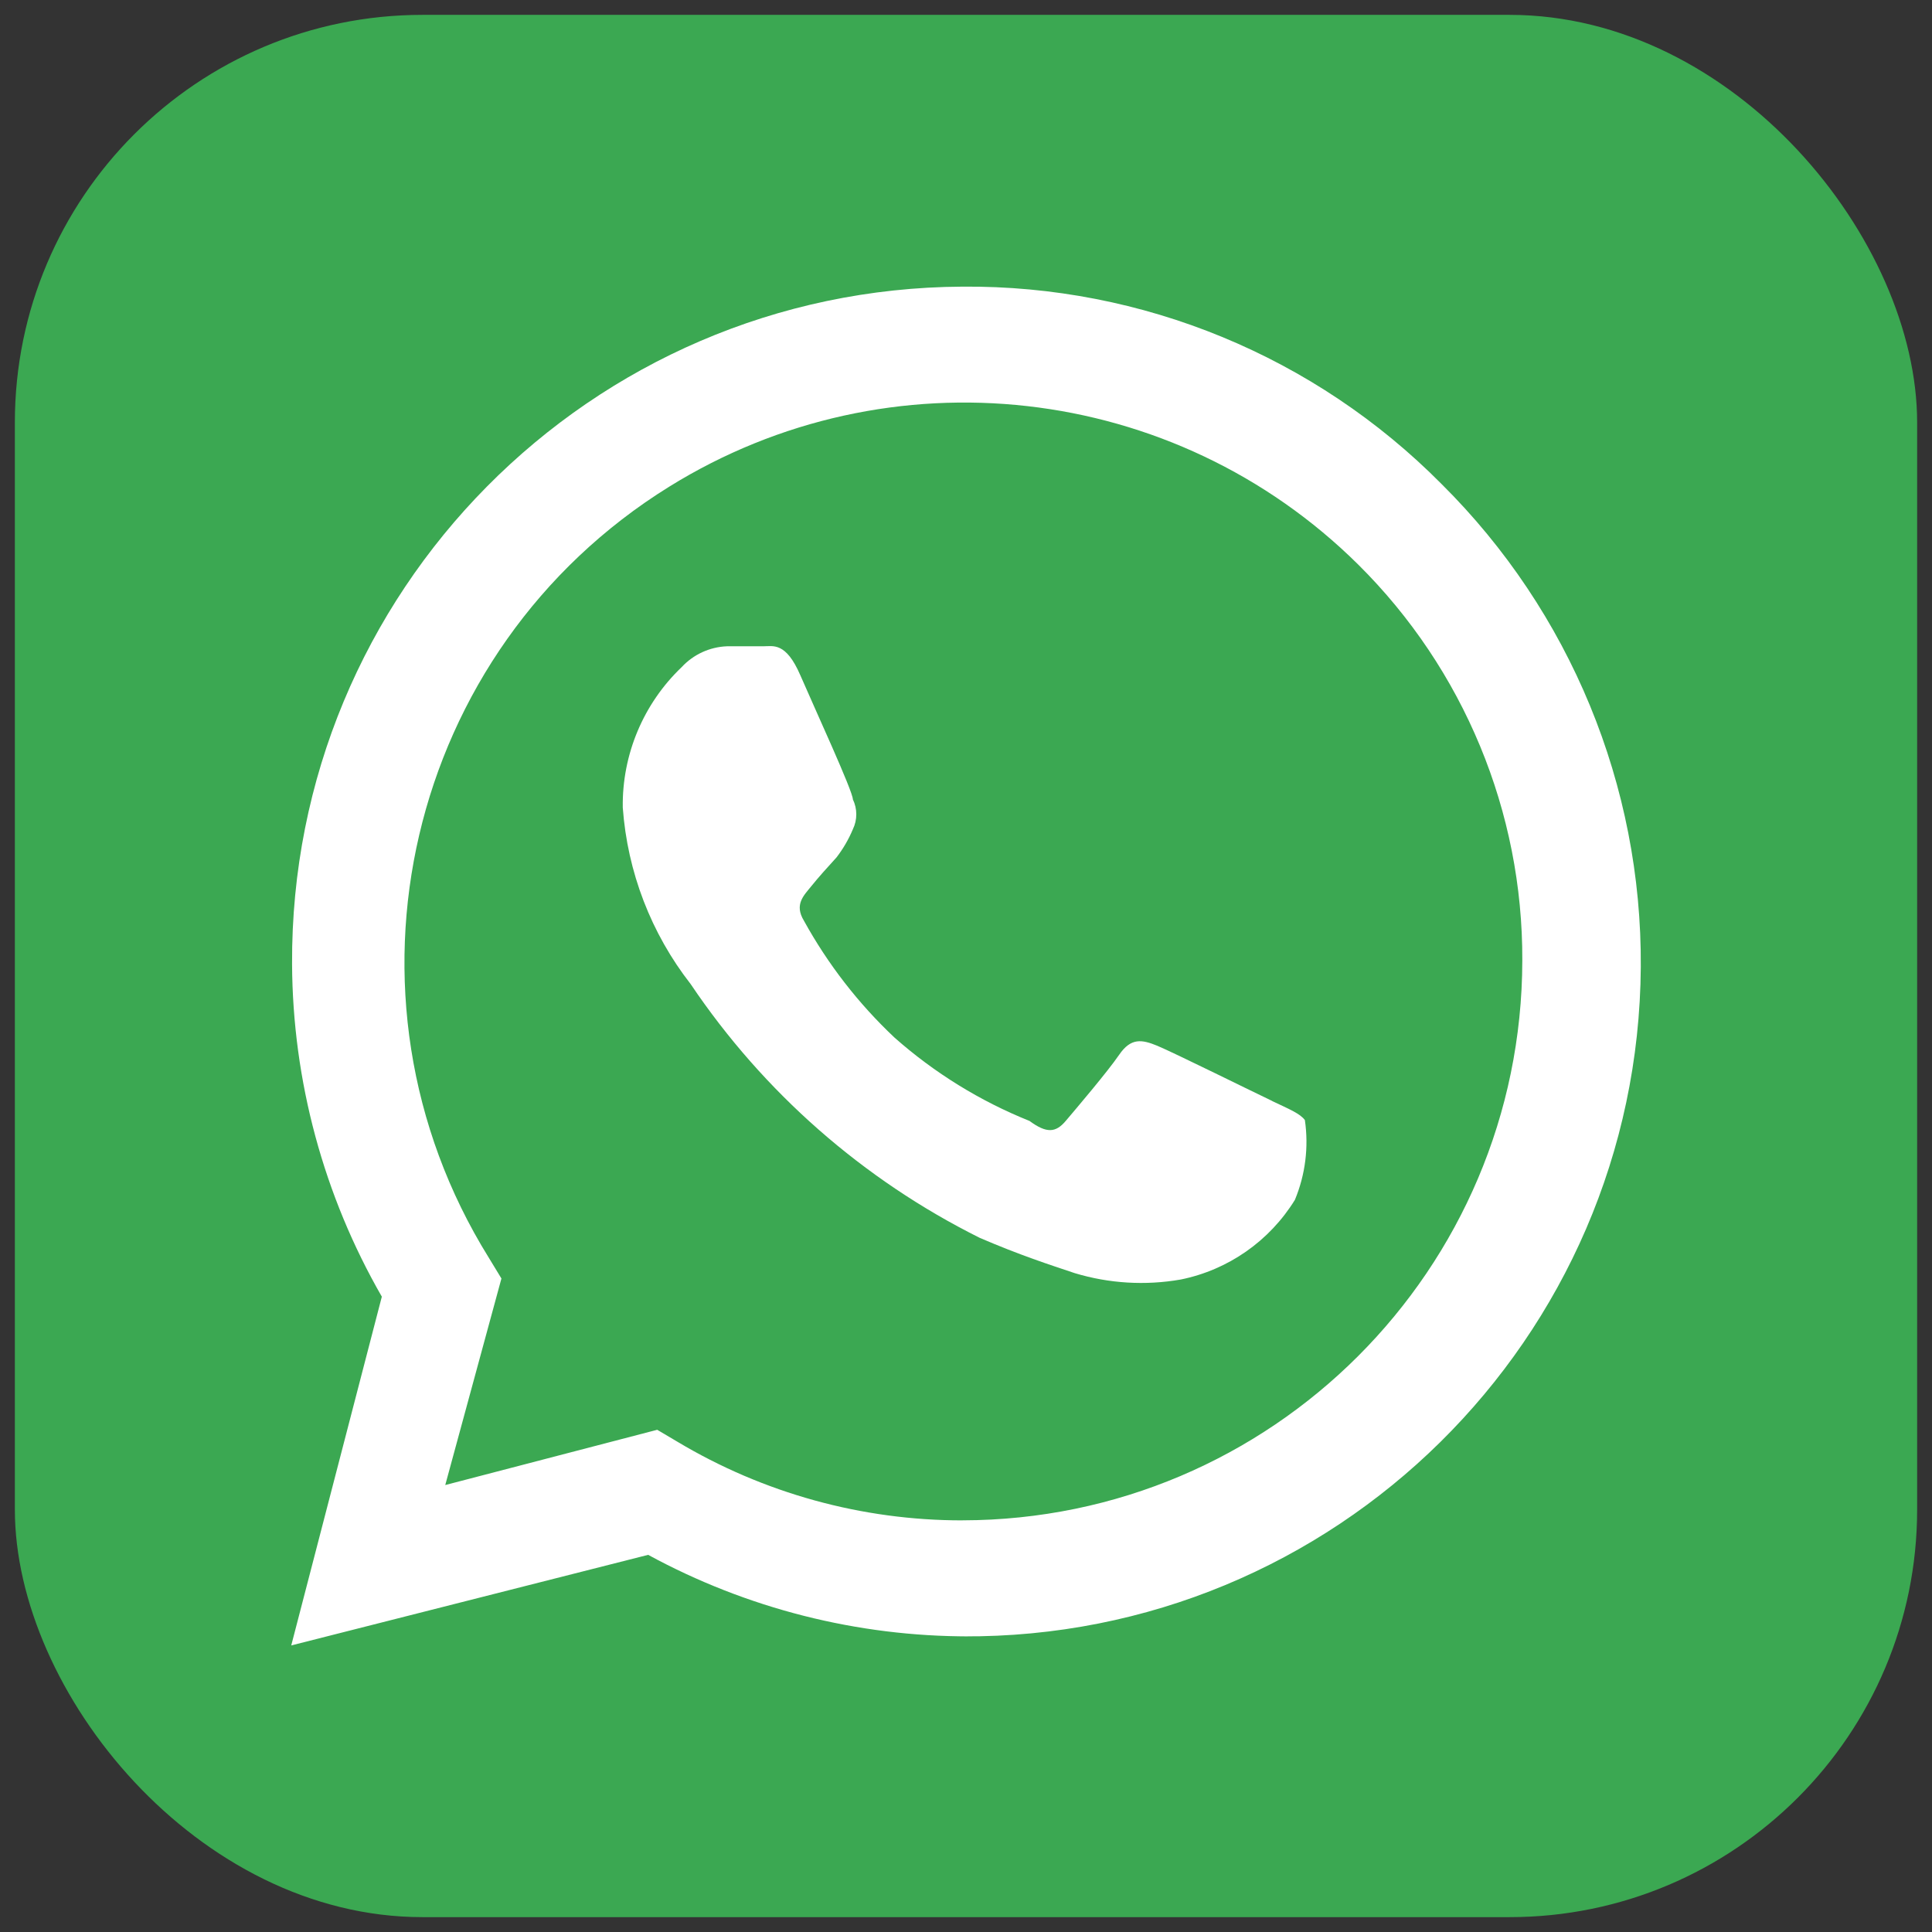
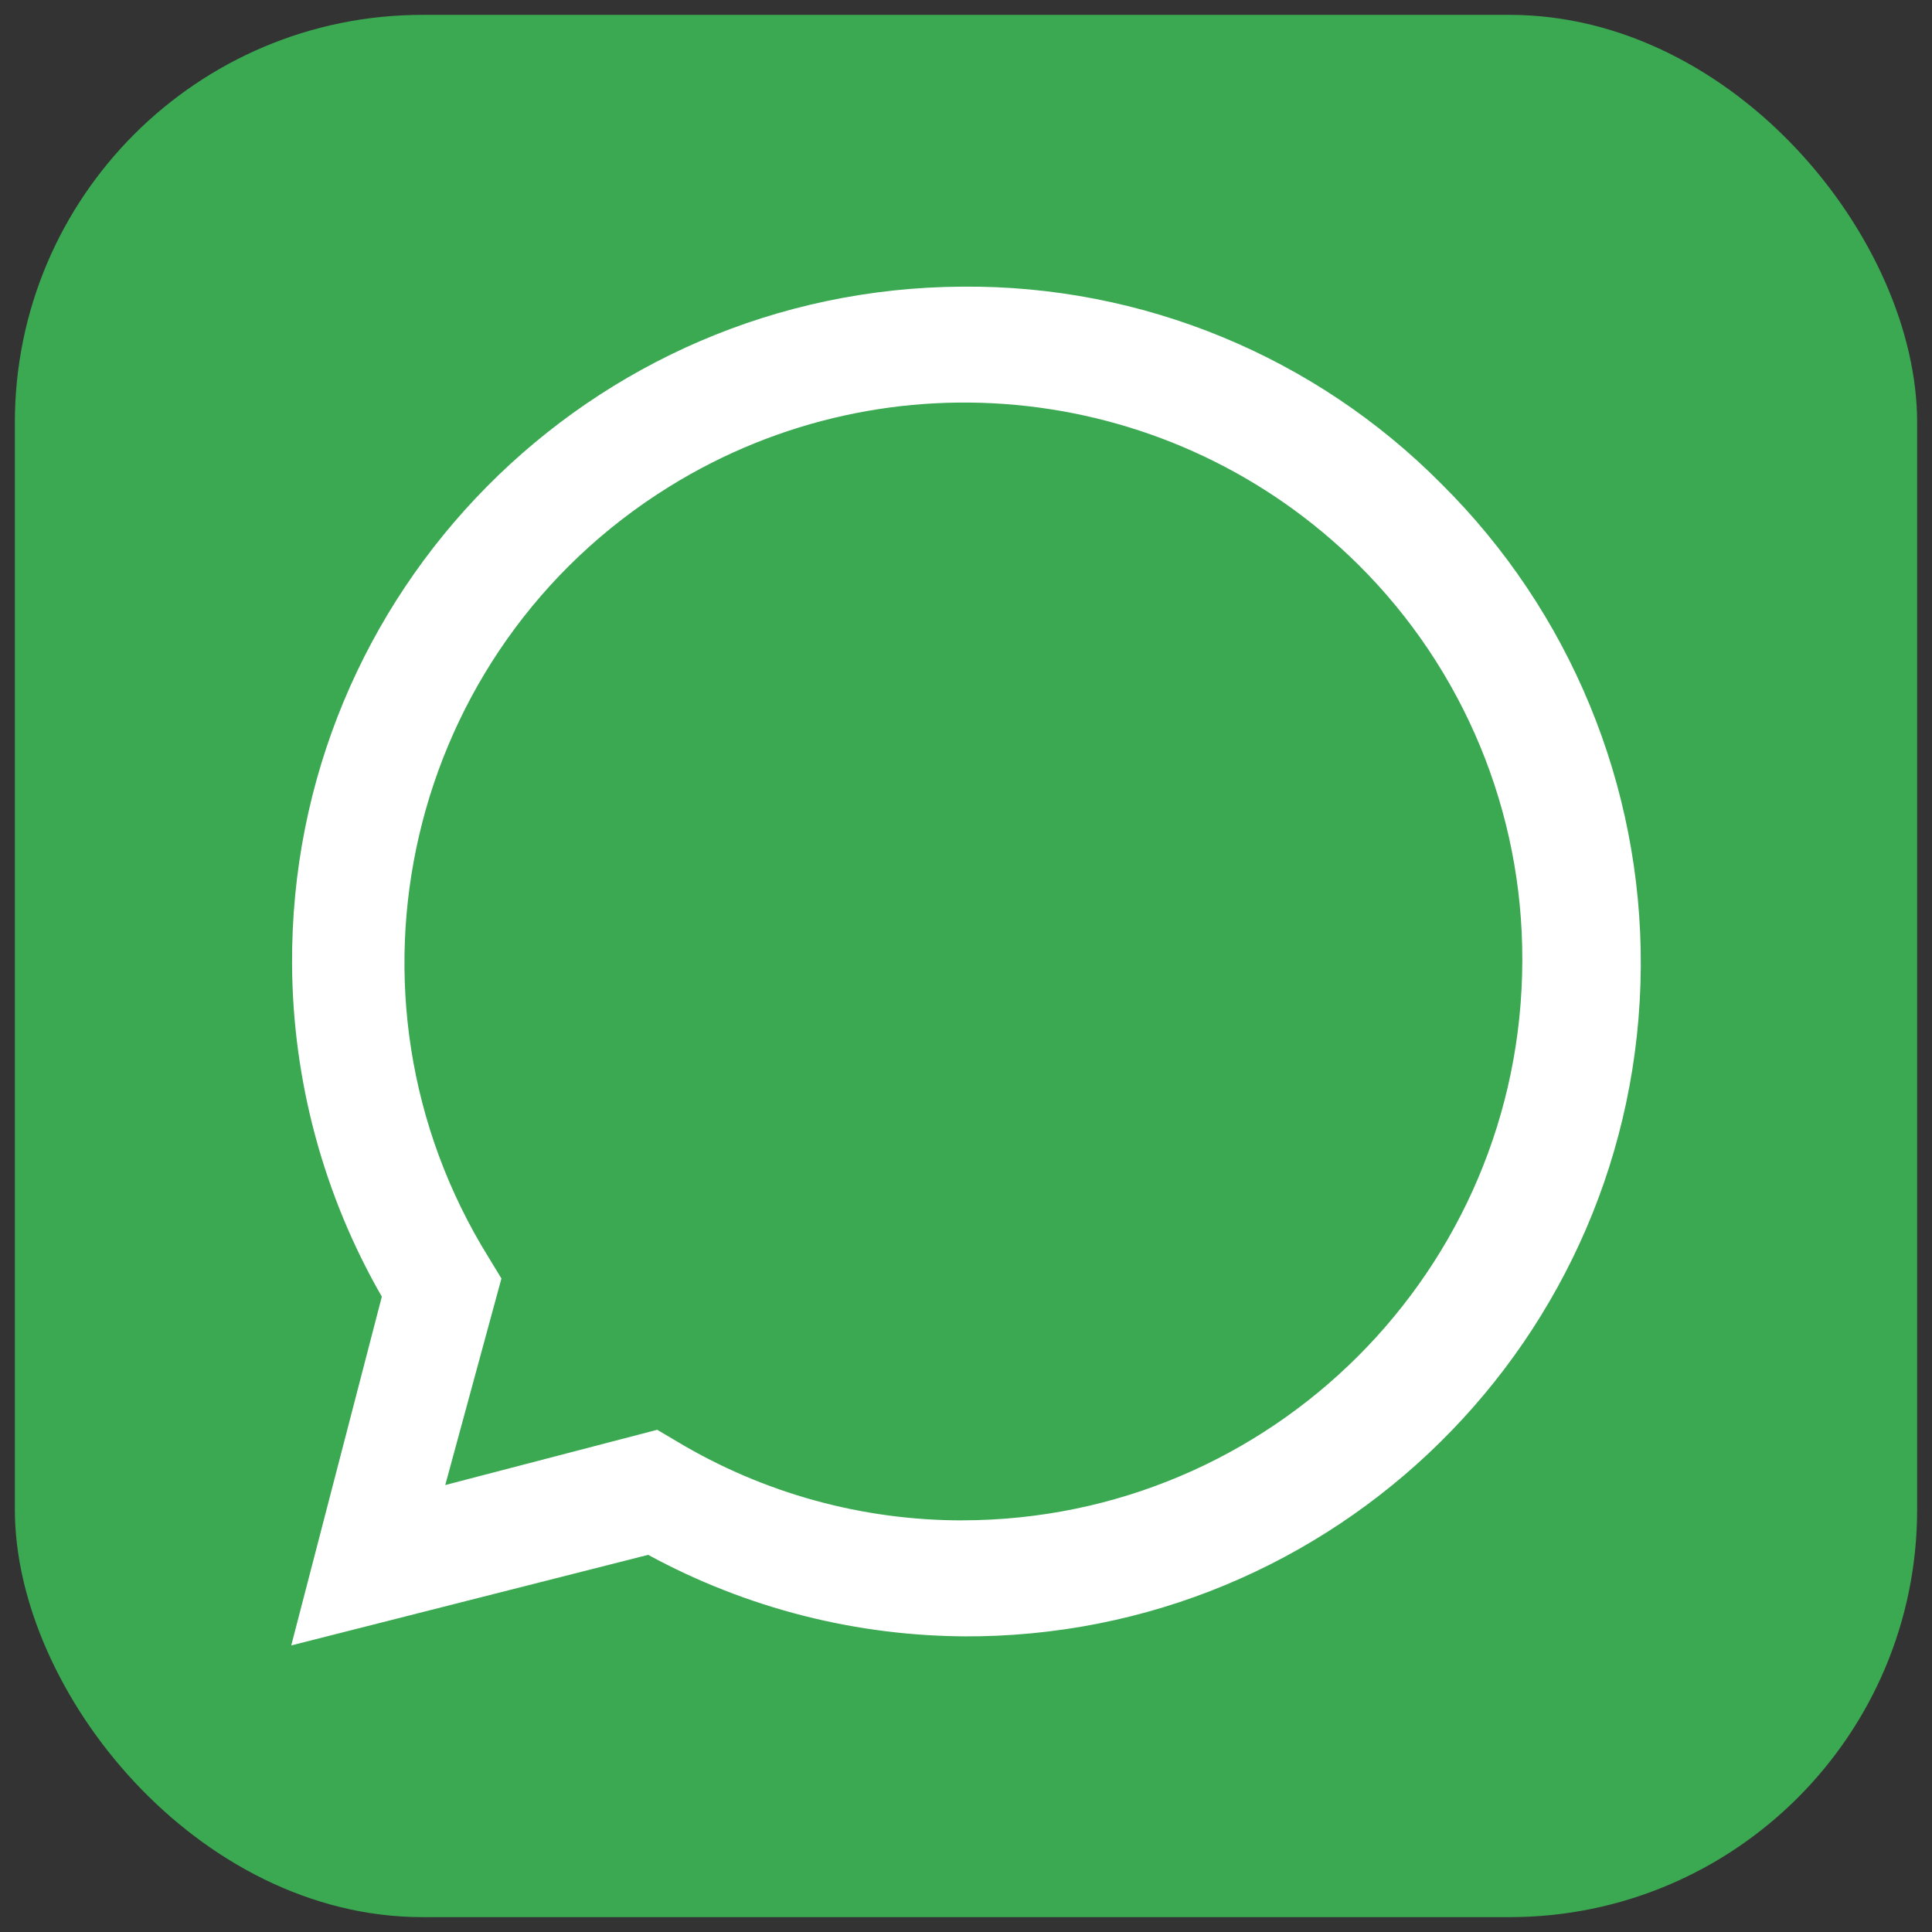
<svg xmlns="http://www.w3.org/2000/svg" id="Livello_1" data-name="Livello 1" viewBox="0 0 520 520">
  <rect x="0" y="0" width="520" height="520" fill="#333333" stroke="none" />
  <defs>
    <style>
      .cls-1 {
        fill: #fff;
      }

      .cls-1, .cls-2 {
        stroke-width: 0px;
      }

      .cls-2 {
        fill: #3ba852;
      }
    </style>
  </defs>
  <rect class="cls-2" x="4" y="4" width="512" height="512" rx="109.71" ry="109.71" />
  <g>
-     <path class="cls-1" d="m342.42,296.33c-4.63-2.19-26.82-13.17-30.96-14.87s-7.07-2.19-10.24,2.44-11.7,14.63-14.38,17.8-5.12,3.41-9.75,0c-13.31-5.34-25.59-12.93-36.33-22.43-9.72-9.15-17.94-19.76-24.38-31.45-2.68-4.39,0-6.83,1.95-9.26s4.39-5.12,6.83-7.8c1.78-2.32,3.26-4.86,4.39-7.56,1.23-2.54,1.23-5.5,0-8.05,0-2.19-10.24-24.38-14.14-33.4s-7.31-7.8-10-7.8h-9.75c-4.65.18-9.03,2.2-12.19,5.61-10.31,9.84-16.06,23.54-15.85,37.79,1.25,17.31,7.61,33.86,18.29,47.54,19.59,29.1,46.38,52.62,77.77,68.27,10.73,4.63,19.02,7.31,25.6,9.51,9.24,2.79,19.01,3.38,28.53,1.71,12.77-2.59,23.89-10.36,30.72-21.45,2.81-6.78,3.74-14.19,2.68-21.45-1.22-1.71-4.14-2.93-8.78-5.12Z" />
    <path class="cls-1" d="m388.02,130.3c-34.06-34.39-80.57-53.55-128.97-53.15-100.18.52-180.96,82.16-180.44,182.34.16,31.42,8.49,62.27,24.16,89.51l-24.38,93.87,96.06-24.38c26.56,14.45,56.32,22,86.55,21.94h-1.95c100.18.65,181.92-80.03,182.57-180.21.32-48.75-19-95.57-53.6-129.92h0Zm-128.97,278.91c-27.05.02-53.59-7.31-76.8-21.21l-5.36-3.17-57.05,14.87,15.12-55.59-3.41-5.61c-43.9-70.69-22.17-163.59,48.52-207.48,59.25-36.79,136-28.11,185.53,20.97,28.39,28.17,44.29,66.55,44.13,106.54-.13,83.16-67.51,150.54-150.67,150.67Z" />
  </g>
</svg>